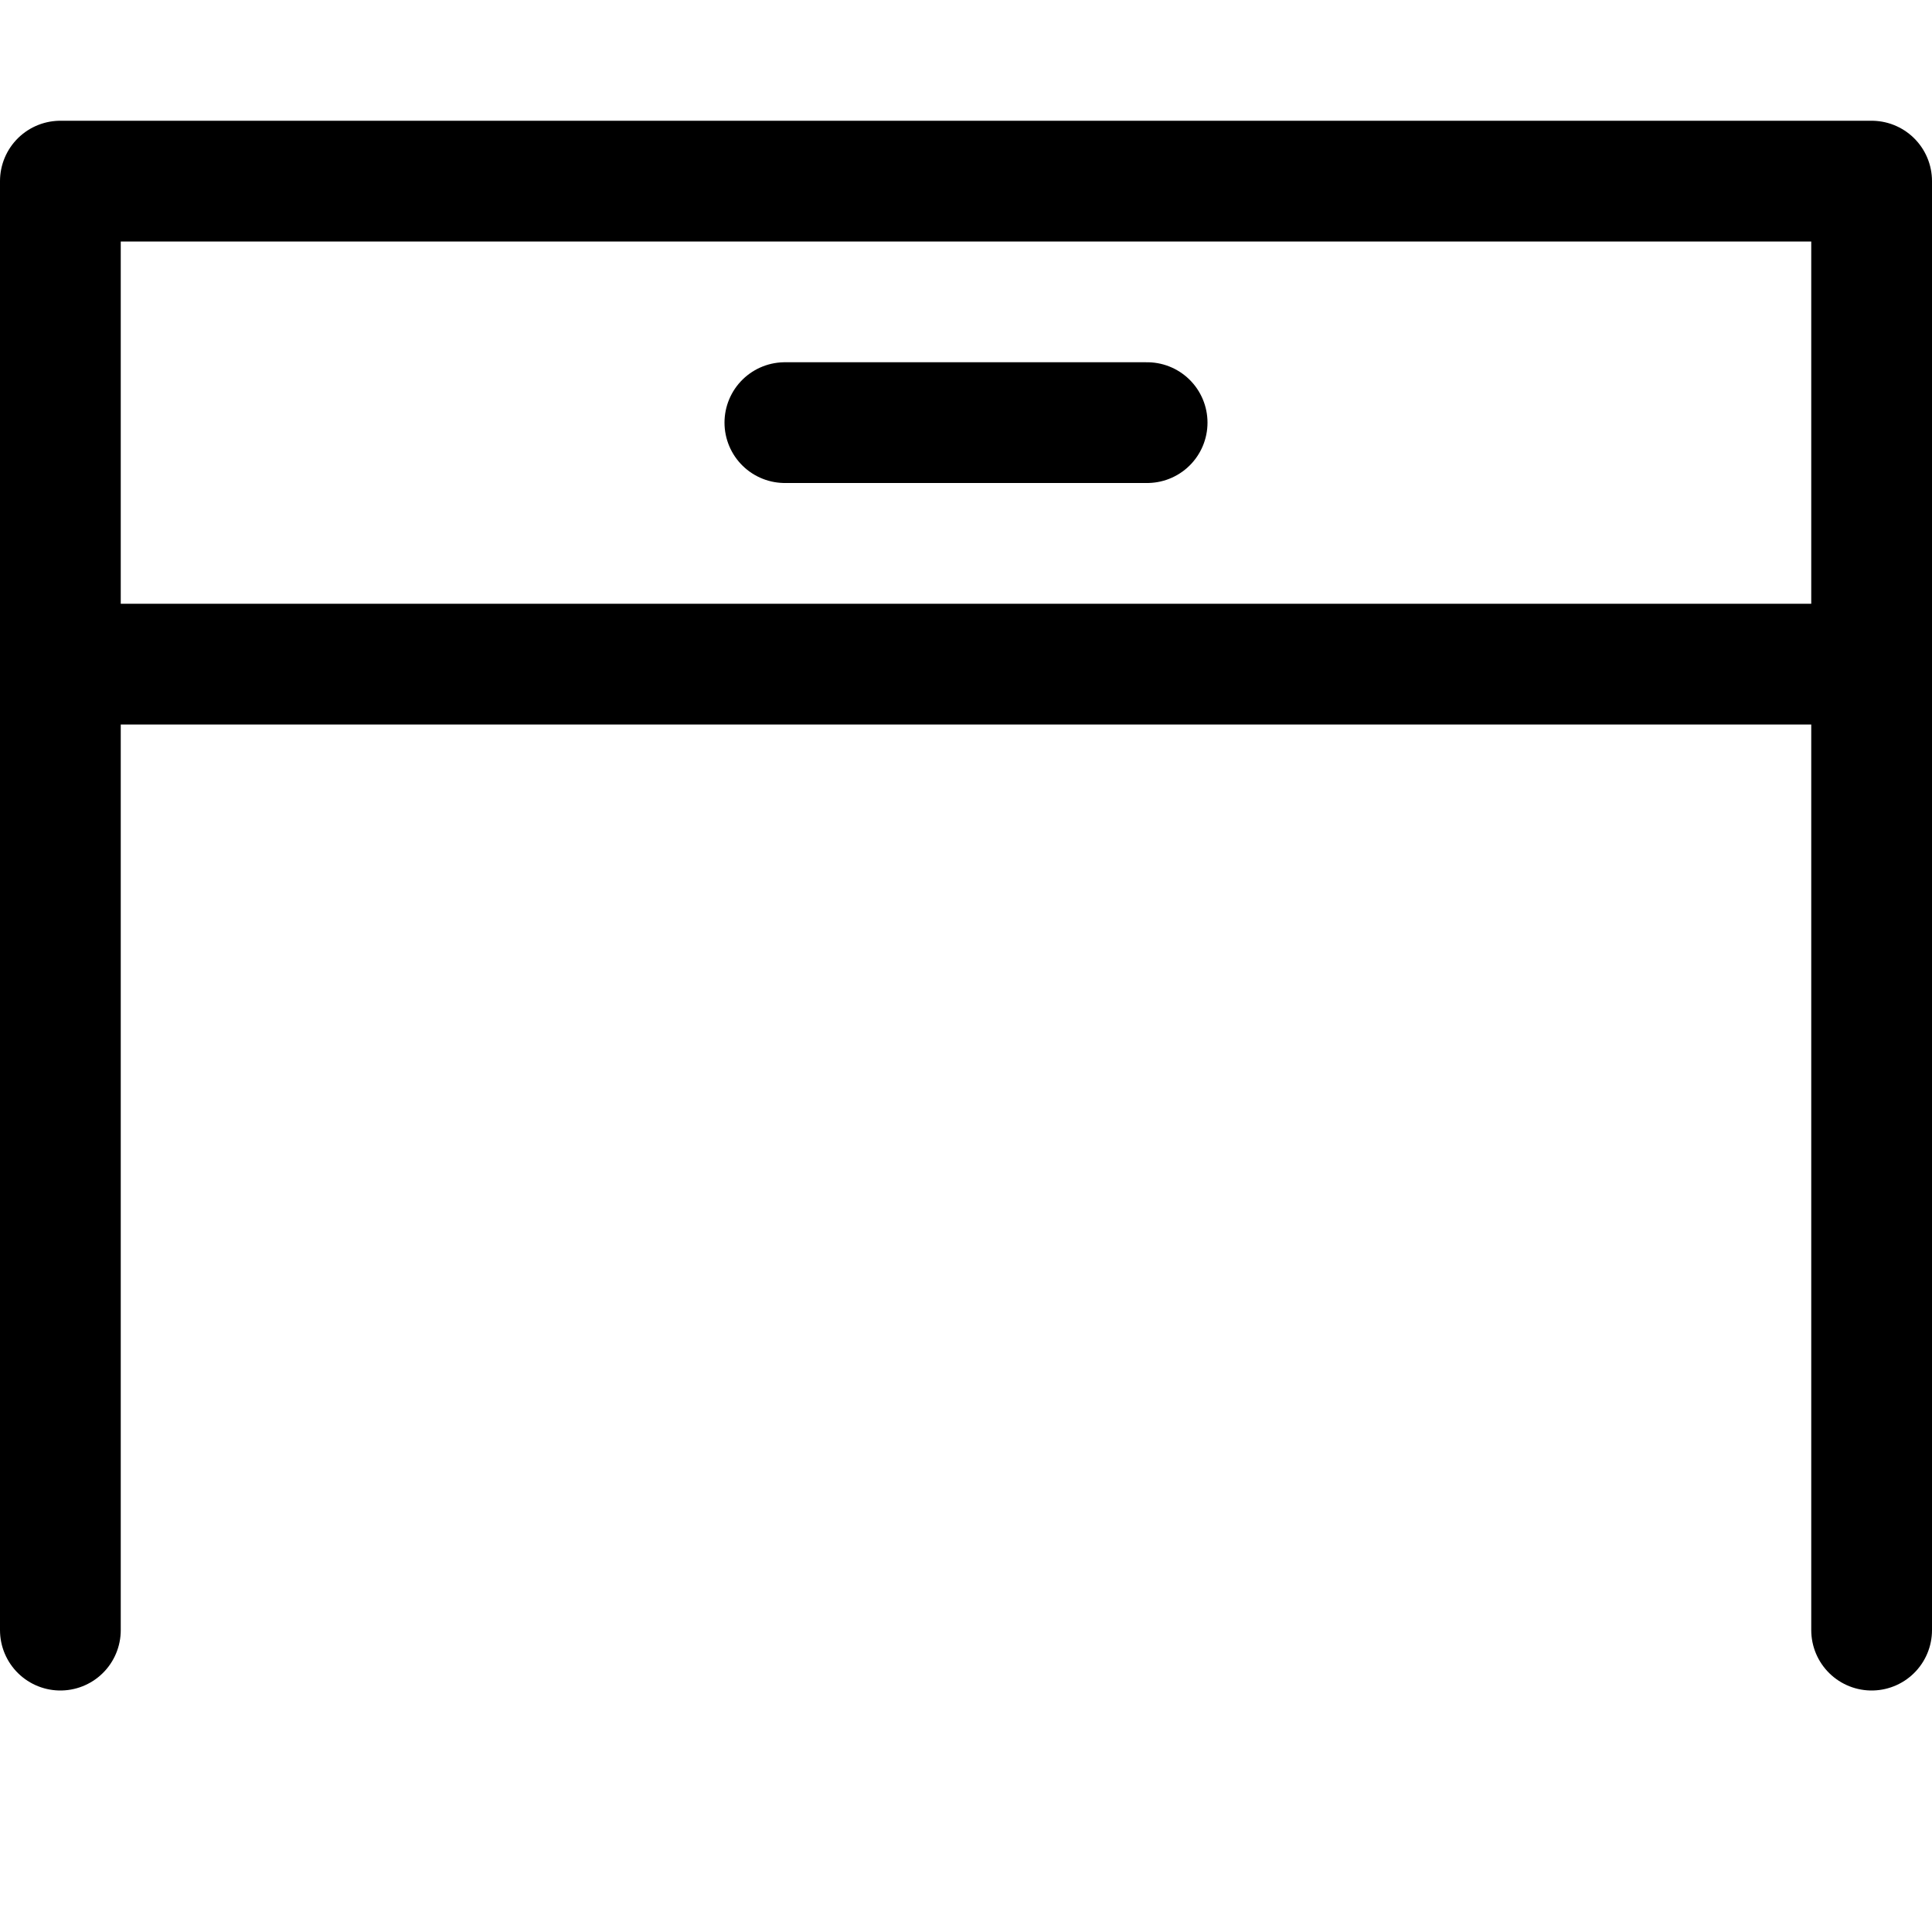
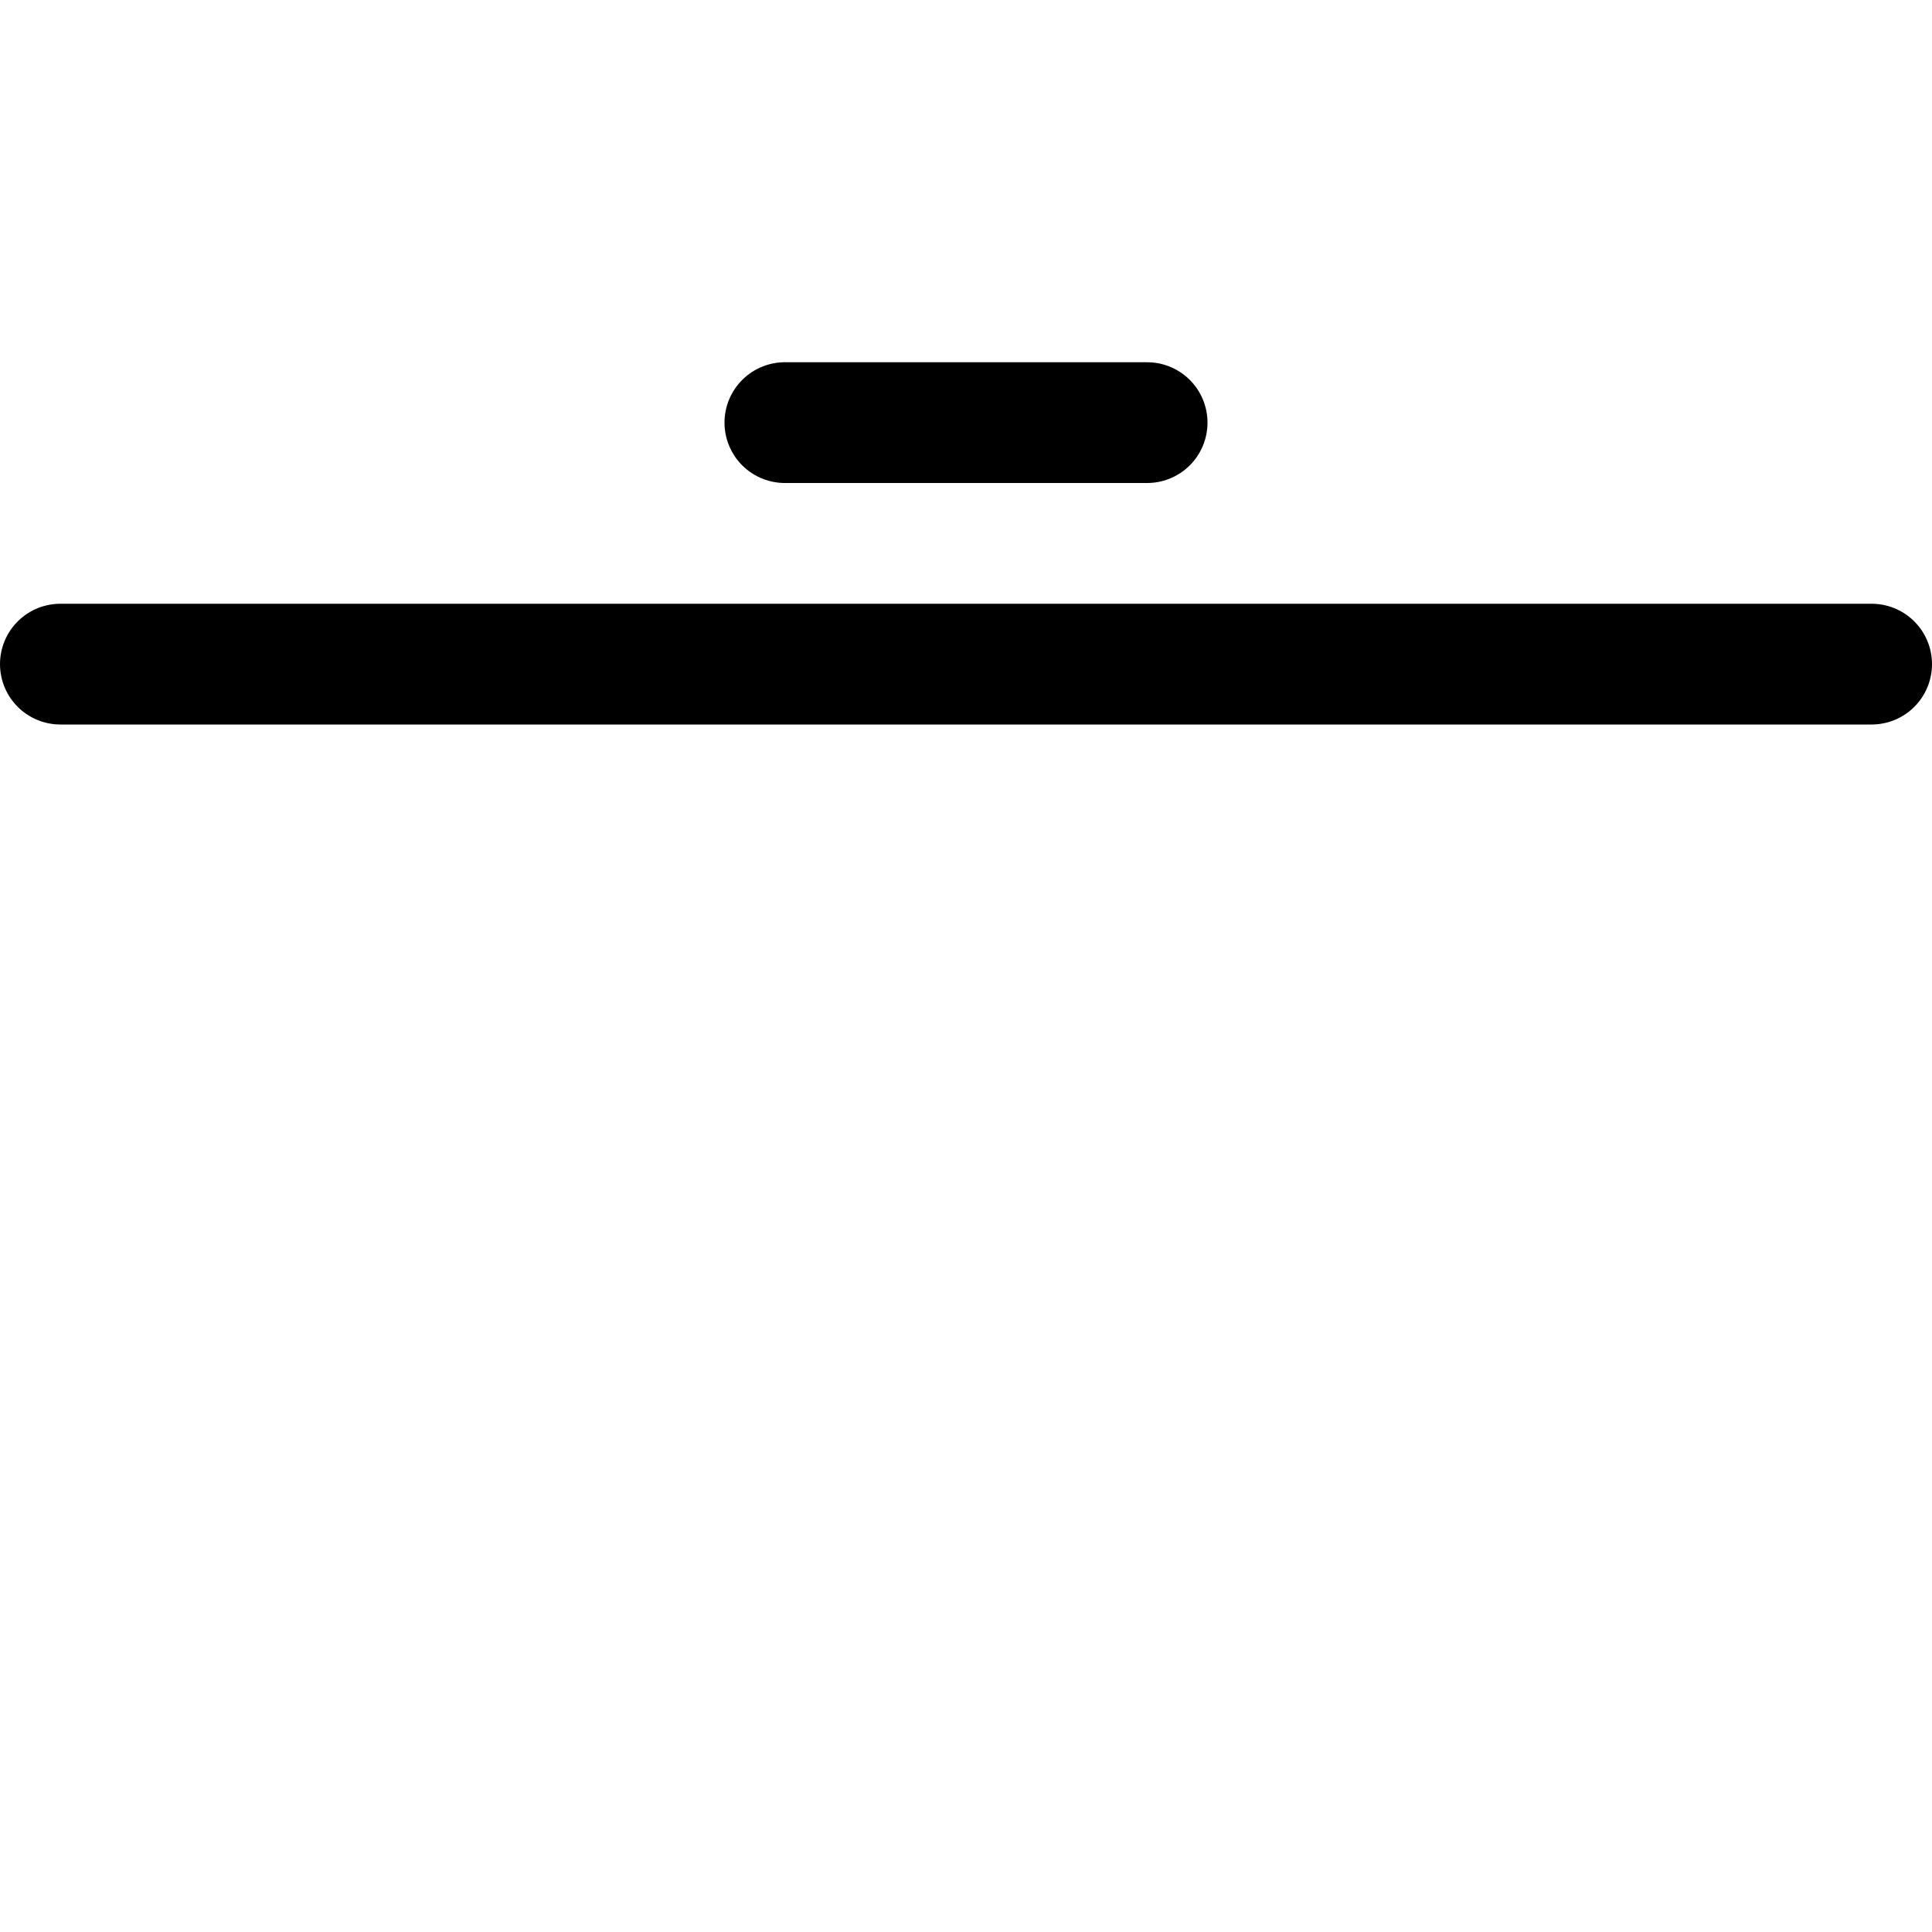
<svg xmlns="http://www.w3.org/2000/svg" width="16" height="16" viewBox="0 0 16 16" fill="none">
  <path d="M6.5 3.5H9.5" stroke="black" stroke-linecap="round" stroke-linejoin="round" />
-   <path d="M0.5 13.5V1.5H15.5V13.5" stroke="black" stroke-linecap="round" stroke-linejoin="round" />
  <path d="M0.5 5.5H15.5" stroke="black" stroke-linecap="round" stroke-linejoin="round" />
</svg>